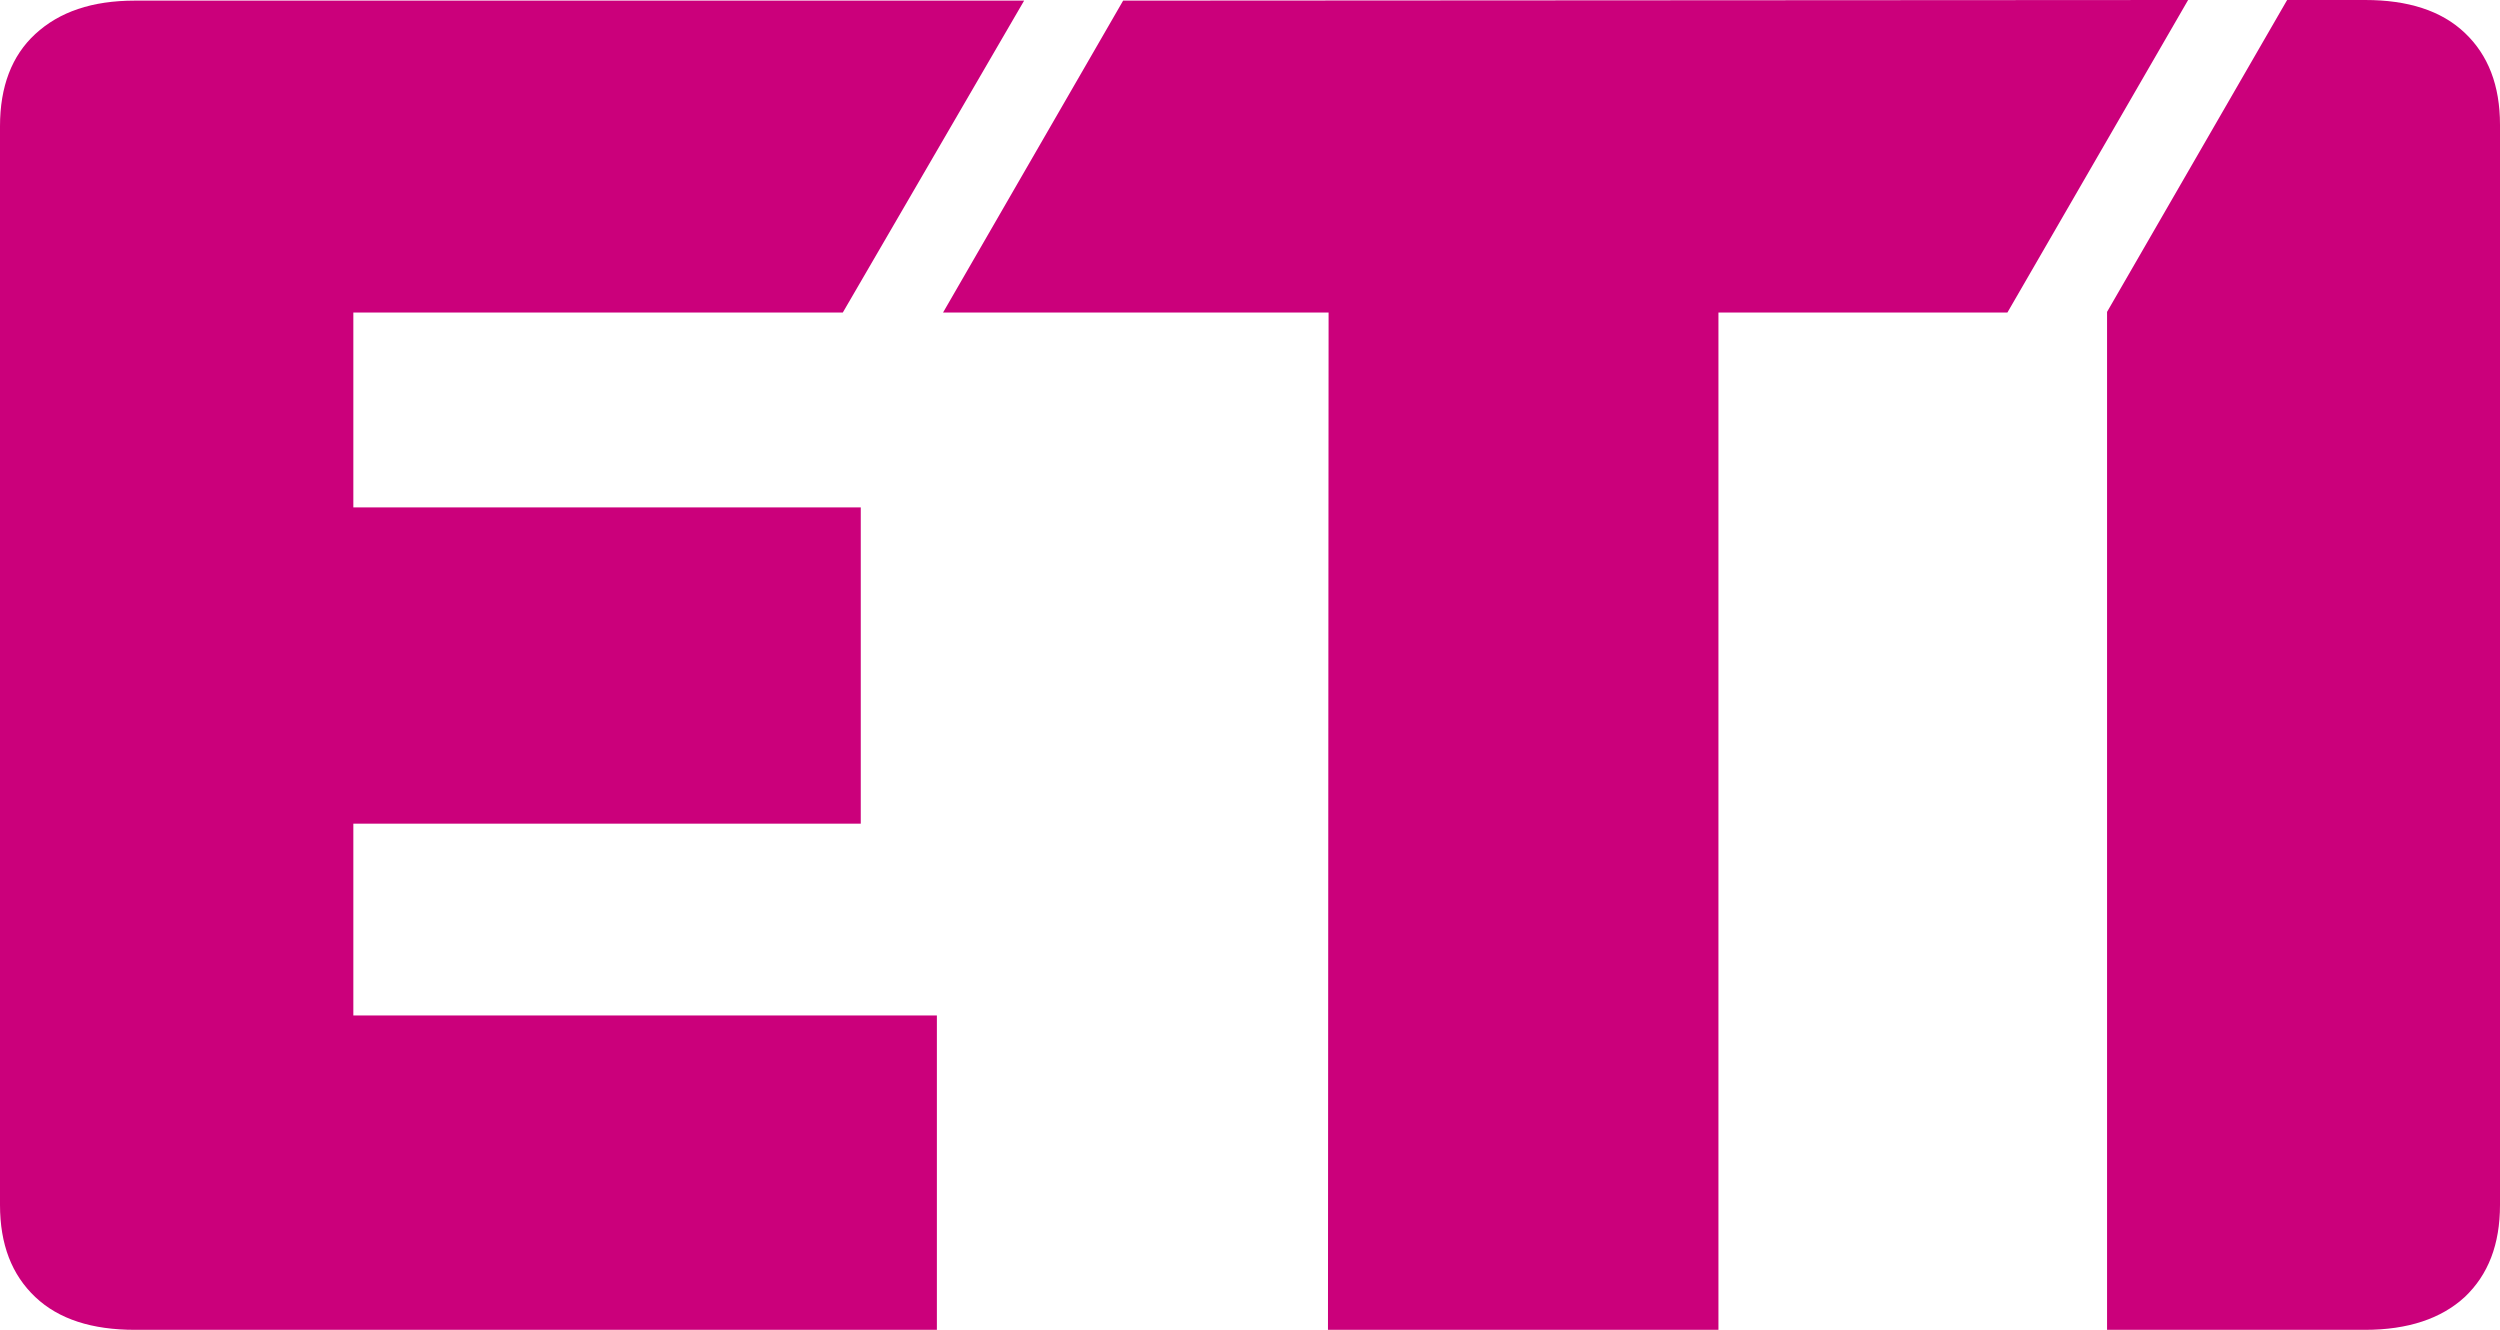
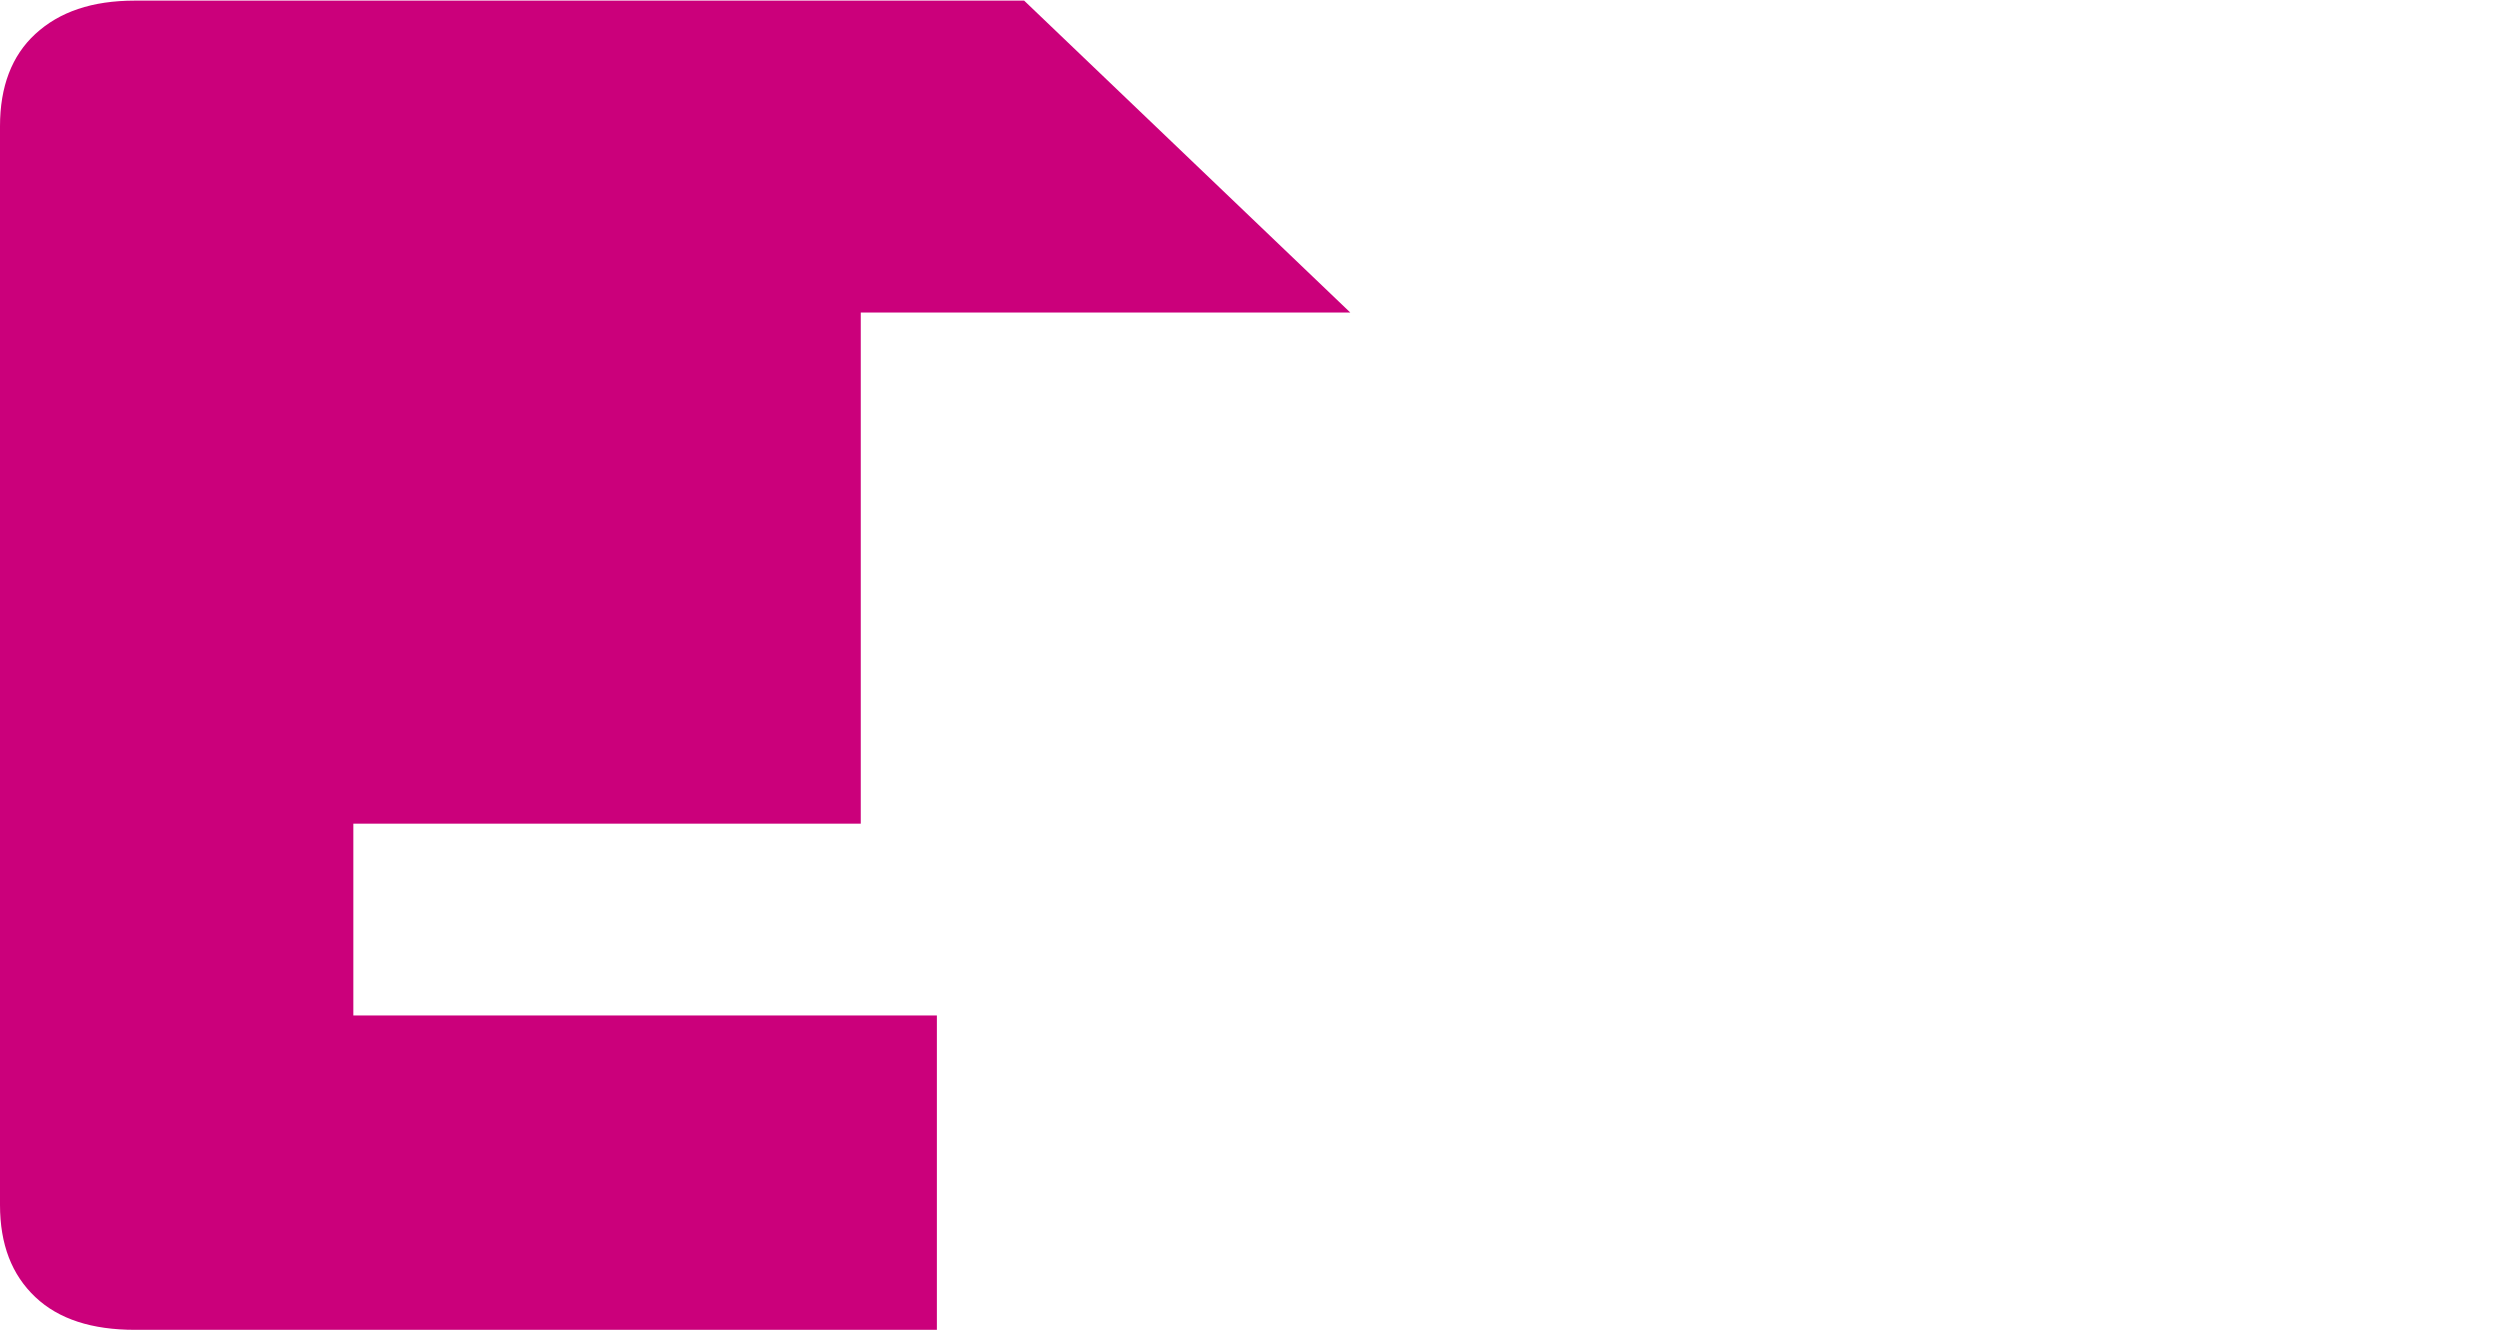
<svg xmlns="http://www.w3.org/2000/svg" id="Layer_1" viewBox="0 0 404 214.9">
  <defs>
    <style>.cls-1{fill:#cb007b;}</style>
  </defs>
-   <path class="cls-1" d="M57.1,133.1h82v-51.1H57.1v-31.5h79.1L165.5,.1H21.8C14.9,.1,9.6,1.9,5.7,5.5,1.9,9,0,14,0,20.4V194.7c0,6.4,1.9,11.3,5.7,14.9,3.8,3.6,9.2,5.3,16.1,5.3H151.4v-50.8H57.1v-31h0Z" />
-   <polygon class="cls-1" points="181.5 .1 152.4 50.5 214.7 50.5 214.6 214.9 277.7 214.9 277.7 50.5 324.4 50.5 353.6 0 181.5 .1" />
-   <path class="cls-1" d="M398.3,5.3c-3.8-3.6-9.2-5.3-16.1-5.3h-12.6l-29.1,50.4V214.9h41.7c6.9,0,12.3-1.8,16.1-5.3,3.8-3.6,5.7-8.5,5.7-14.9V20.2c0-6.4-1.9-11.3-5.7-14.9" />
+   <path class="cls-1" d="M57.1,133.1h82v-51.1v-31.5h79.1L165.5,.1H21.8C14.9,.1,9.6,1.9,5.7,5.5,1.9,9,0,14,0,20.4V194.7c0,6.4,1.9,11.3,5.7,14.9,3.8,3.6,9.2,5.3,16.1,5.3H151.4v-50.8H57.1v-31h0Z" />
</svg>